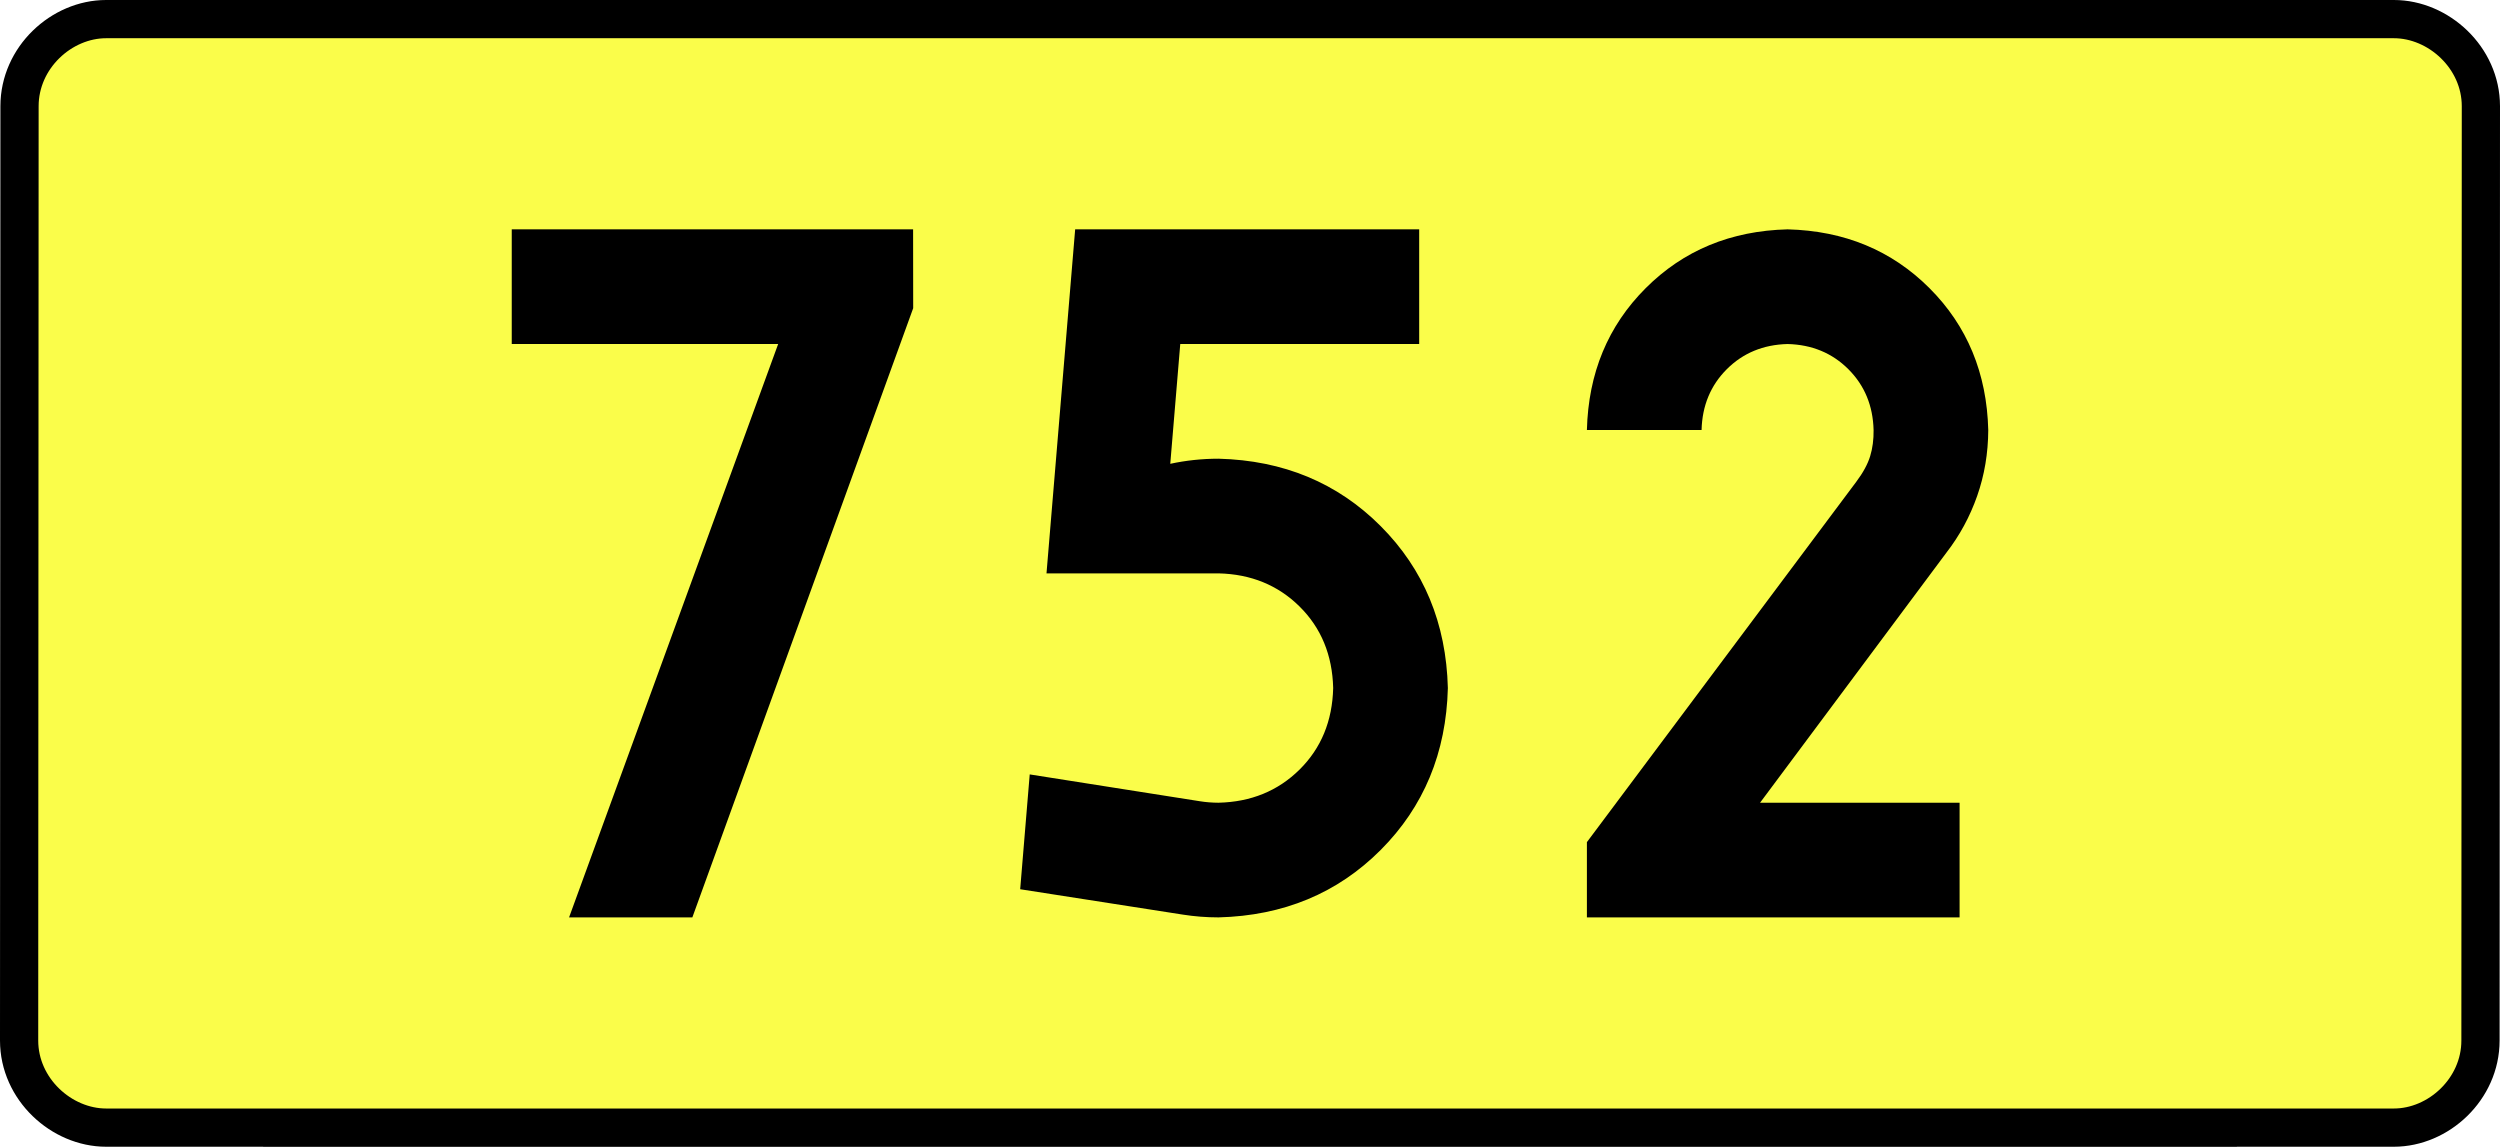
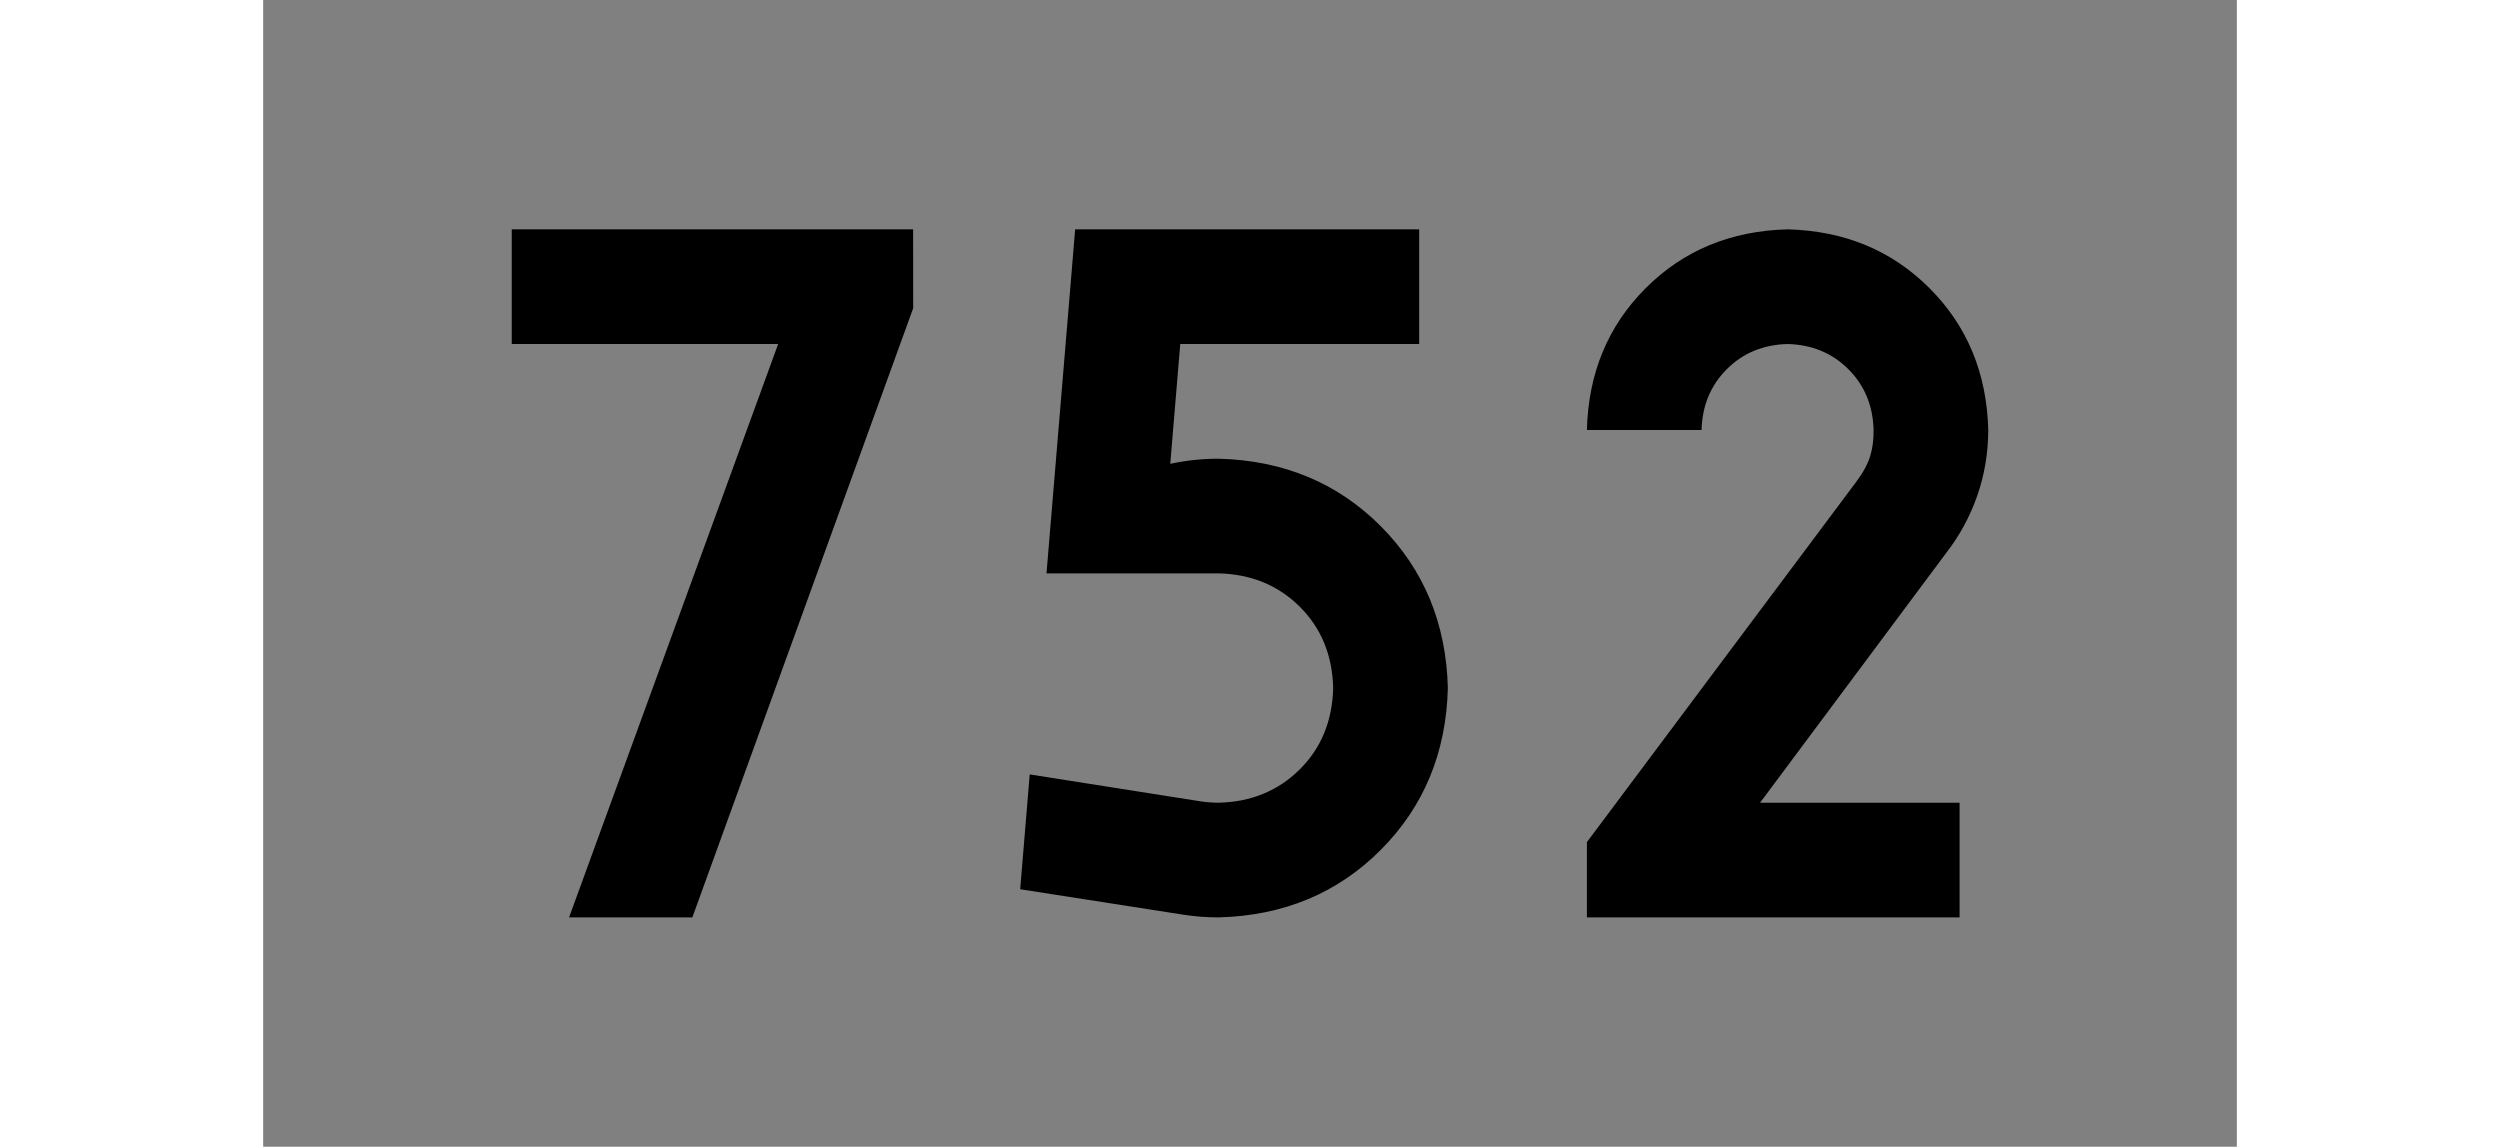
<svg xmlns="http://www.w3.org/2000/svg" xmlns:ns1="http://sodipodi.sourceforge.net/DTD/sodipodi-0.dtd" xmlns:ns2="http://www.inkscape.org/namespaces/inkscape" version="1.0" id="Vrstva_1" x="0px" y="0px" width="588.626" height="270" viewBox="0 0 609.84 354.33" enable-background="new 0 0 756.85 354.33" xml:space="preserve" ns1:version="0.32" ns2:version="0.46" ns1:docname="DW752-PL.svg" ns2:output_extension="org.inkscape.output.svg.inkscape">
  <rect x="0" y="0" width="609.84" height="354.33" fill="#808080" stroke="none" />
  <defs id="defs13" />
  <ns1:namedview ns2:window-height="712" ns2:window-width="1280" ns2:pageshadow="2" ns2:pageopacity="0.0" guidetolerance="10.0" gridtolerance="10.0" objecttolerance="10.0" borderopacity="1.0" bordercolor="#666666" pagecolor="#ffffff" id="base" showgrid="false" ns2:zoom="1.2923685" ns2:cx="206.5778" ns2:cy="132.20484" ns2:window-x="-4" ns2:window-y="-4" ns2:current-layer="Vrstva_1" units="px" showguides="true" />
-   <path id="rect2780" stroke-miterlimit="10" d="M -48.508,5.905 L 658.348,5.905 C 672.164,5.905 685.251,17.787 685.251,32.808 L 685.126,321.522 C 685.126,336.541 672.164,348.424 658.348,348.424 L -48.508,348.424 C -62.323,348.424 -75.411,336.541 -75.411,321.522 L -75.286,32.808 C -75.286,17.788 -62.322,5.905 -48.508,5.905 z" style="fill:#fafd4a;stroke:#000000;stroke-width:11.811;stroke-miterlimit:10;stroke-dasharray:none" ns1:nodetypes="ccccccccc" />
  <path style="font-size:283.463px;font-style:normal;font-variant:normal;font-weight:bold;font-stretch:normal;text-align:center;line-height:125%;writing-mode:lr-tb;text-anchor:middle;fill:#000000;fill-opacity:1;stroke:none;stroke-width:1px;stroke-linecap:butt;stroke-linejoin:miter;stroke-opacity:1;font-family:Drogowskaz;-inkscape-font-specification:Drogowskaz Bold" d="M 76.806,106.299 L 159.125,106.299 L 94.52,283.464 L 132.613,283.464 L 200.849,95.226 L 200.822,70.866 L 76.806,70.866 L 76.806,106.299 L 76.806,106.299 z M 283.369,106.299 L 357.197,106.299 L 357.197,70.866 L 250.898,70.866 L 242.04,177.165 L 295.19,177.165 C 305.216,177.396 313.564,180.81 320.235,187.407 C 326.905,194.005 330.368,202.402 330.623,212.598 C 330.368,222.794 326.905,231.191 320.235,237.789 C 313.564,244.386 305.216,247.8 295.19,248.031 C 293.233,248.027 291.319,247.876 289.448,247.577 L 236.854,239.283 L 233.909,274.764 L 284.202,282.611 C 287.788,283.175 291.45,283.459 295.19,283.464 C 315.242,282.947 331.939,276.008 345.28,262.647 C 358.62,249.286 365.546,232.603 366.056,212.598 C 365.546,192.593 358.62,175.91 345.28,162.549 C 331.939,149.188 315.242,142.249 295.19,141.732 C 290.068,141.741 285.1,142.268 280.283,143.313 L 283.369,106.299 L 283.369,106.299 z M 524.176,248.031 L 462.524,248.031 L 520.103,170.765 C 524.188,165.493 527.356,159.65 529.608,153.239 C 531.86,146.827 533.002,140.039 533.034,132.874 C 532.59,115.315 526.534,100.702 514.866,89.034 C 503.198,77.367 488.585,71.311 471.026,70.866 C 453.468,71.311 438.854,77.367 427.187,89.034 C 415.519,100.702 409.463,115.315 409.018,132.874 L 444.451,132.874 C 444.642,125.349 447.237,119.086 452.238,114.085 C 457.238,109.085 463.501,106.49 471.026,106.299 C 478.551,106.49 484.814,109.085 489.815,114.085 C 494.815,119.086 497.411,125.349 497.601,132.874 C 497.646,135.798 497.294,138.488 496.545,140.946 C 495.795,143.403 494.374,146.028 492.283,148.819 L 409.018,260.212 L 409.018,283.464 L 524.176,283.464 L 524.176,248.031 L 524.176,248.031 z" id="text2381" ns1:nodetypes="cccccccccccccccscsccccccscscccccccscscsccscscscccccc" />
</svg>